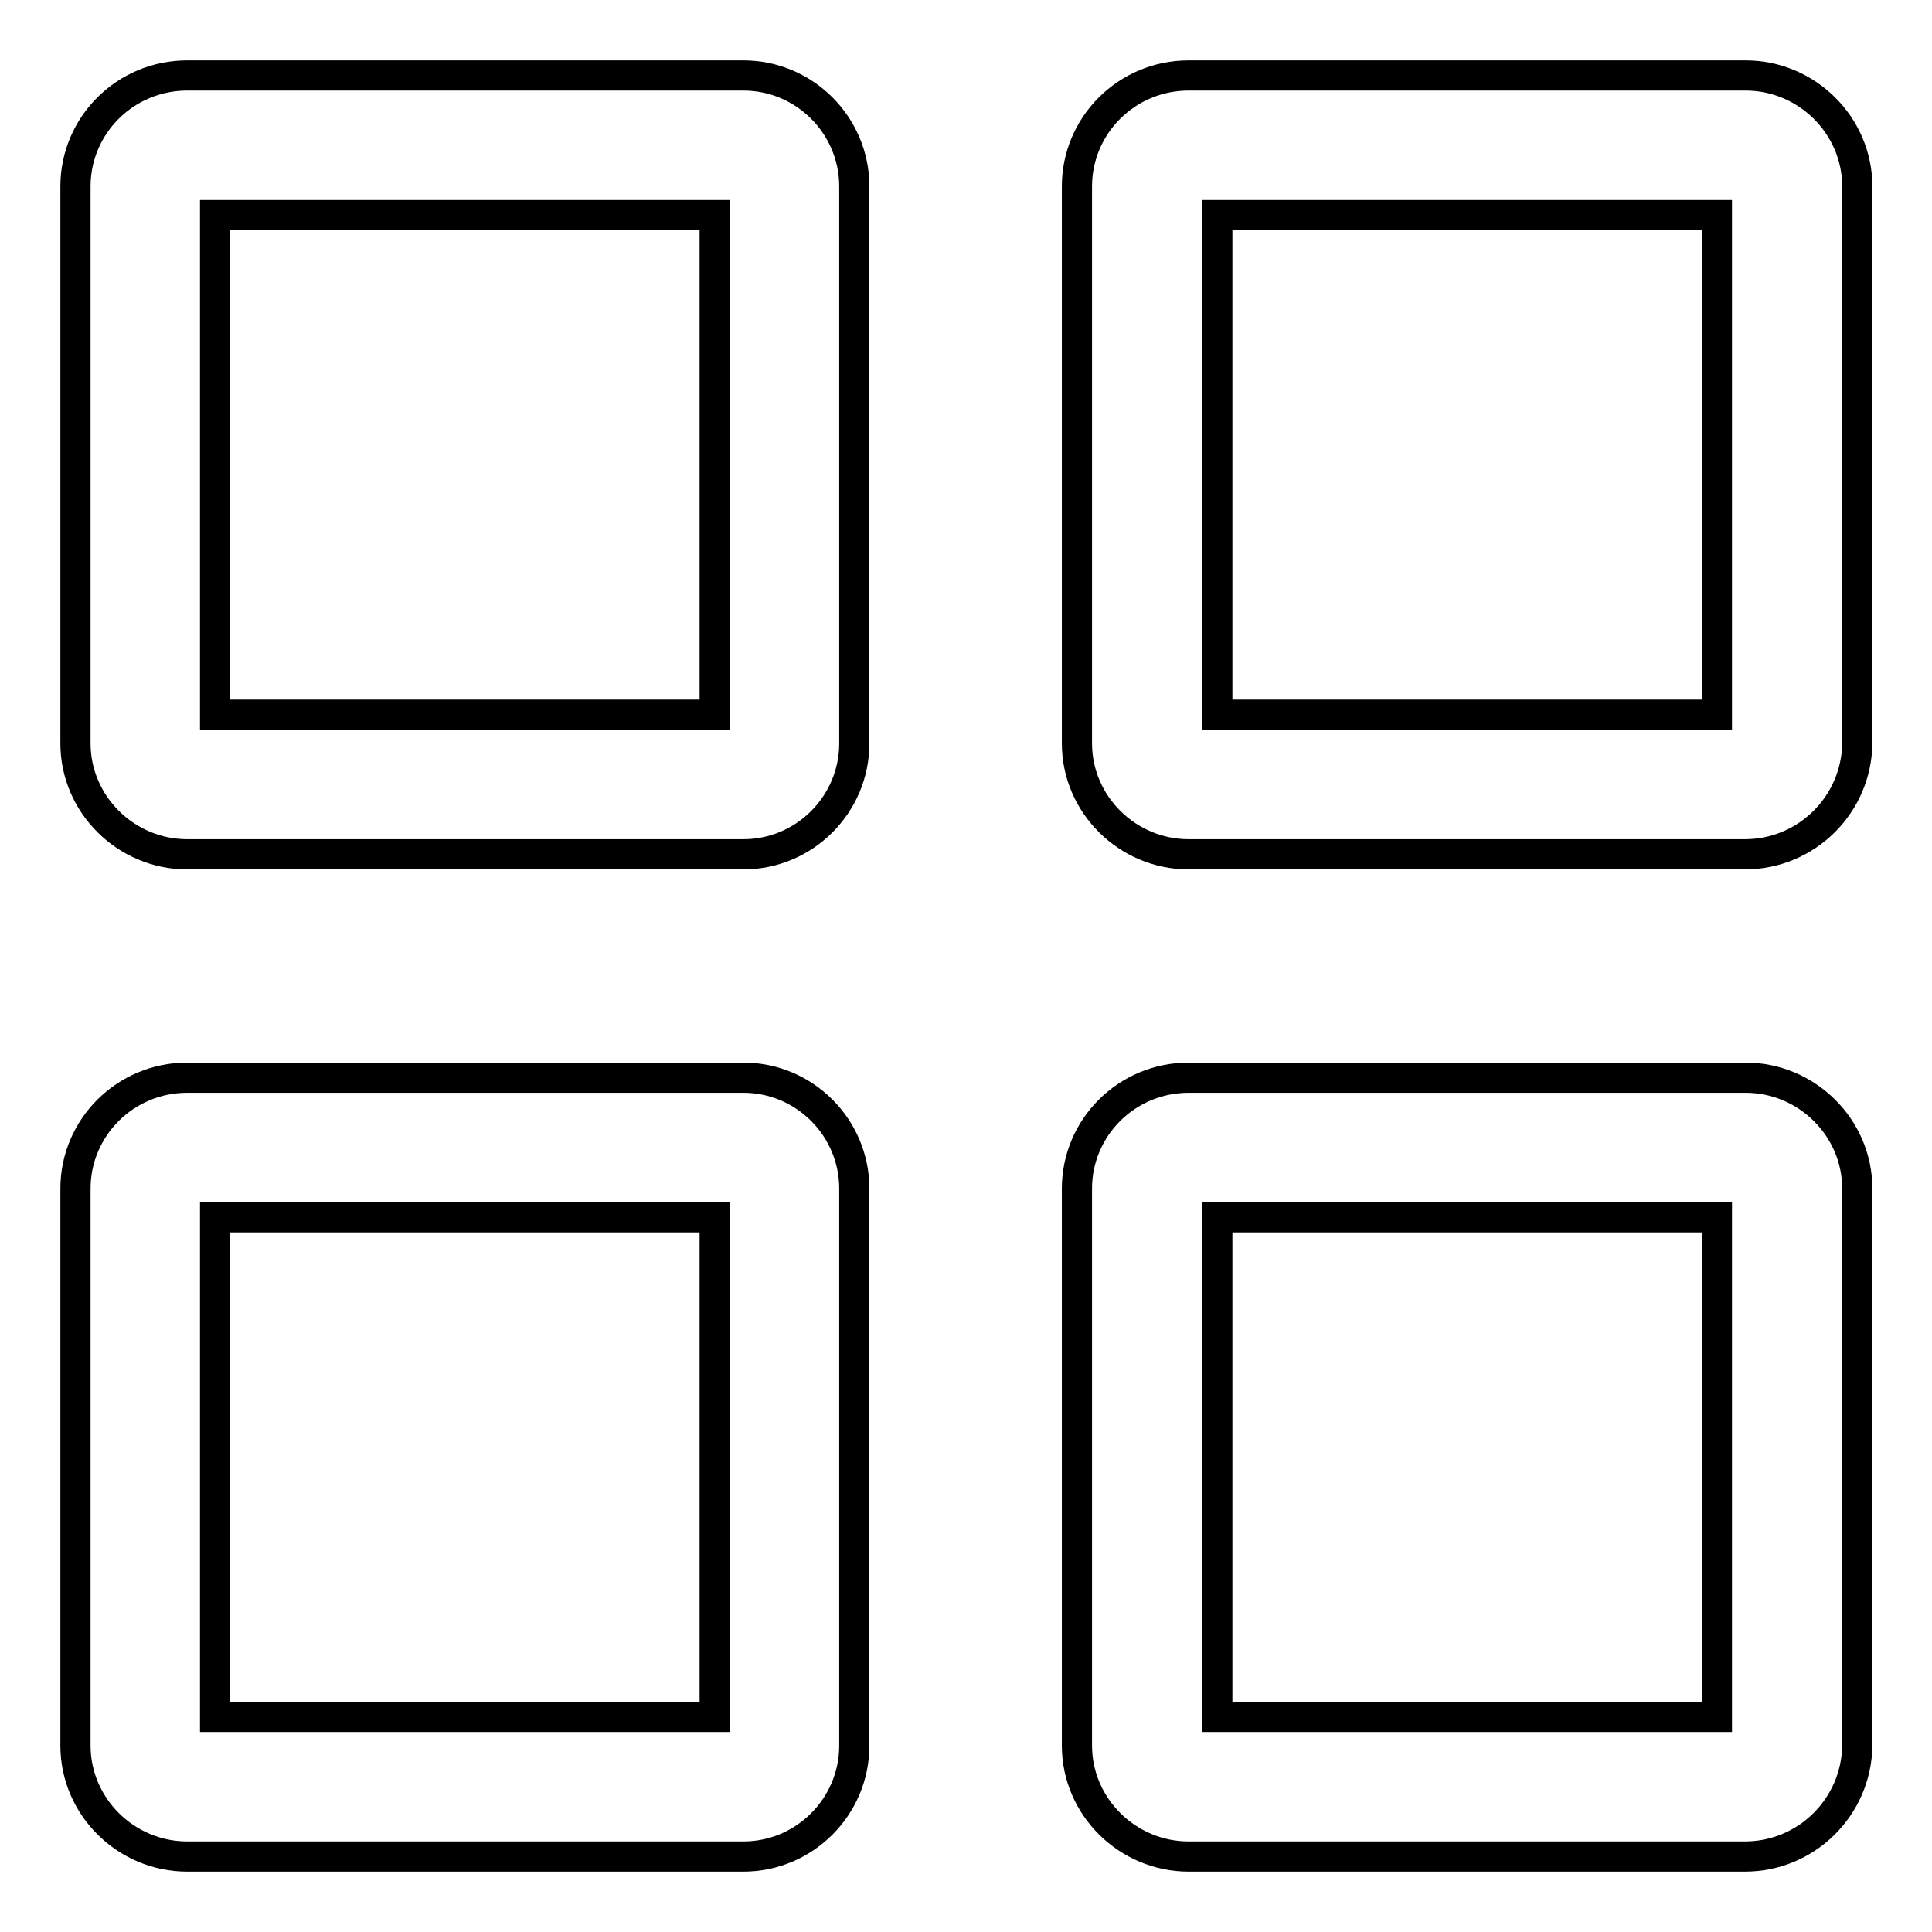
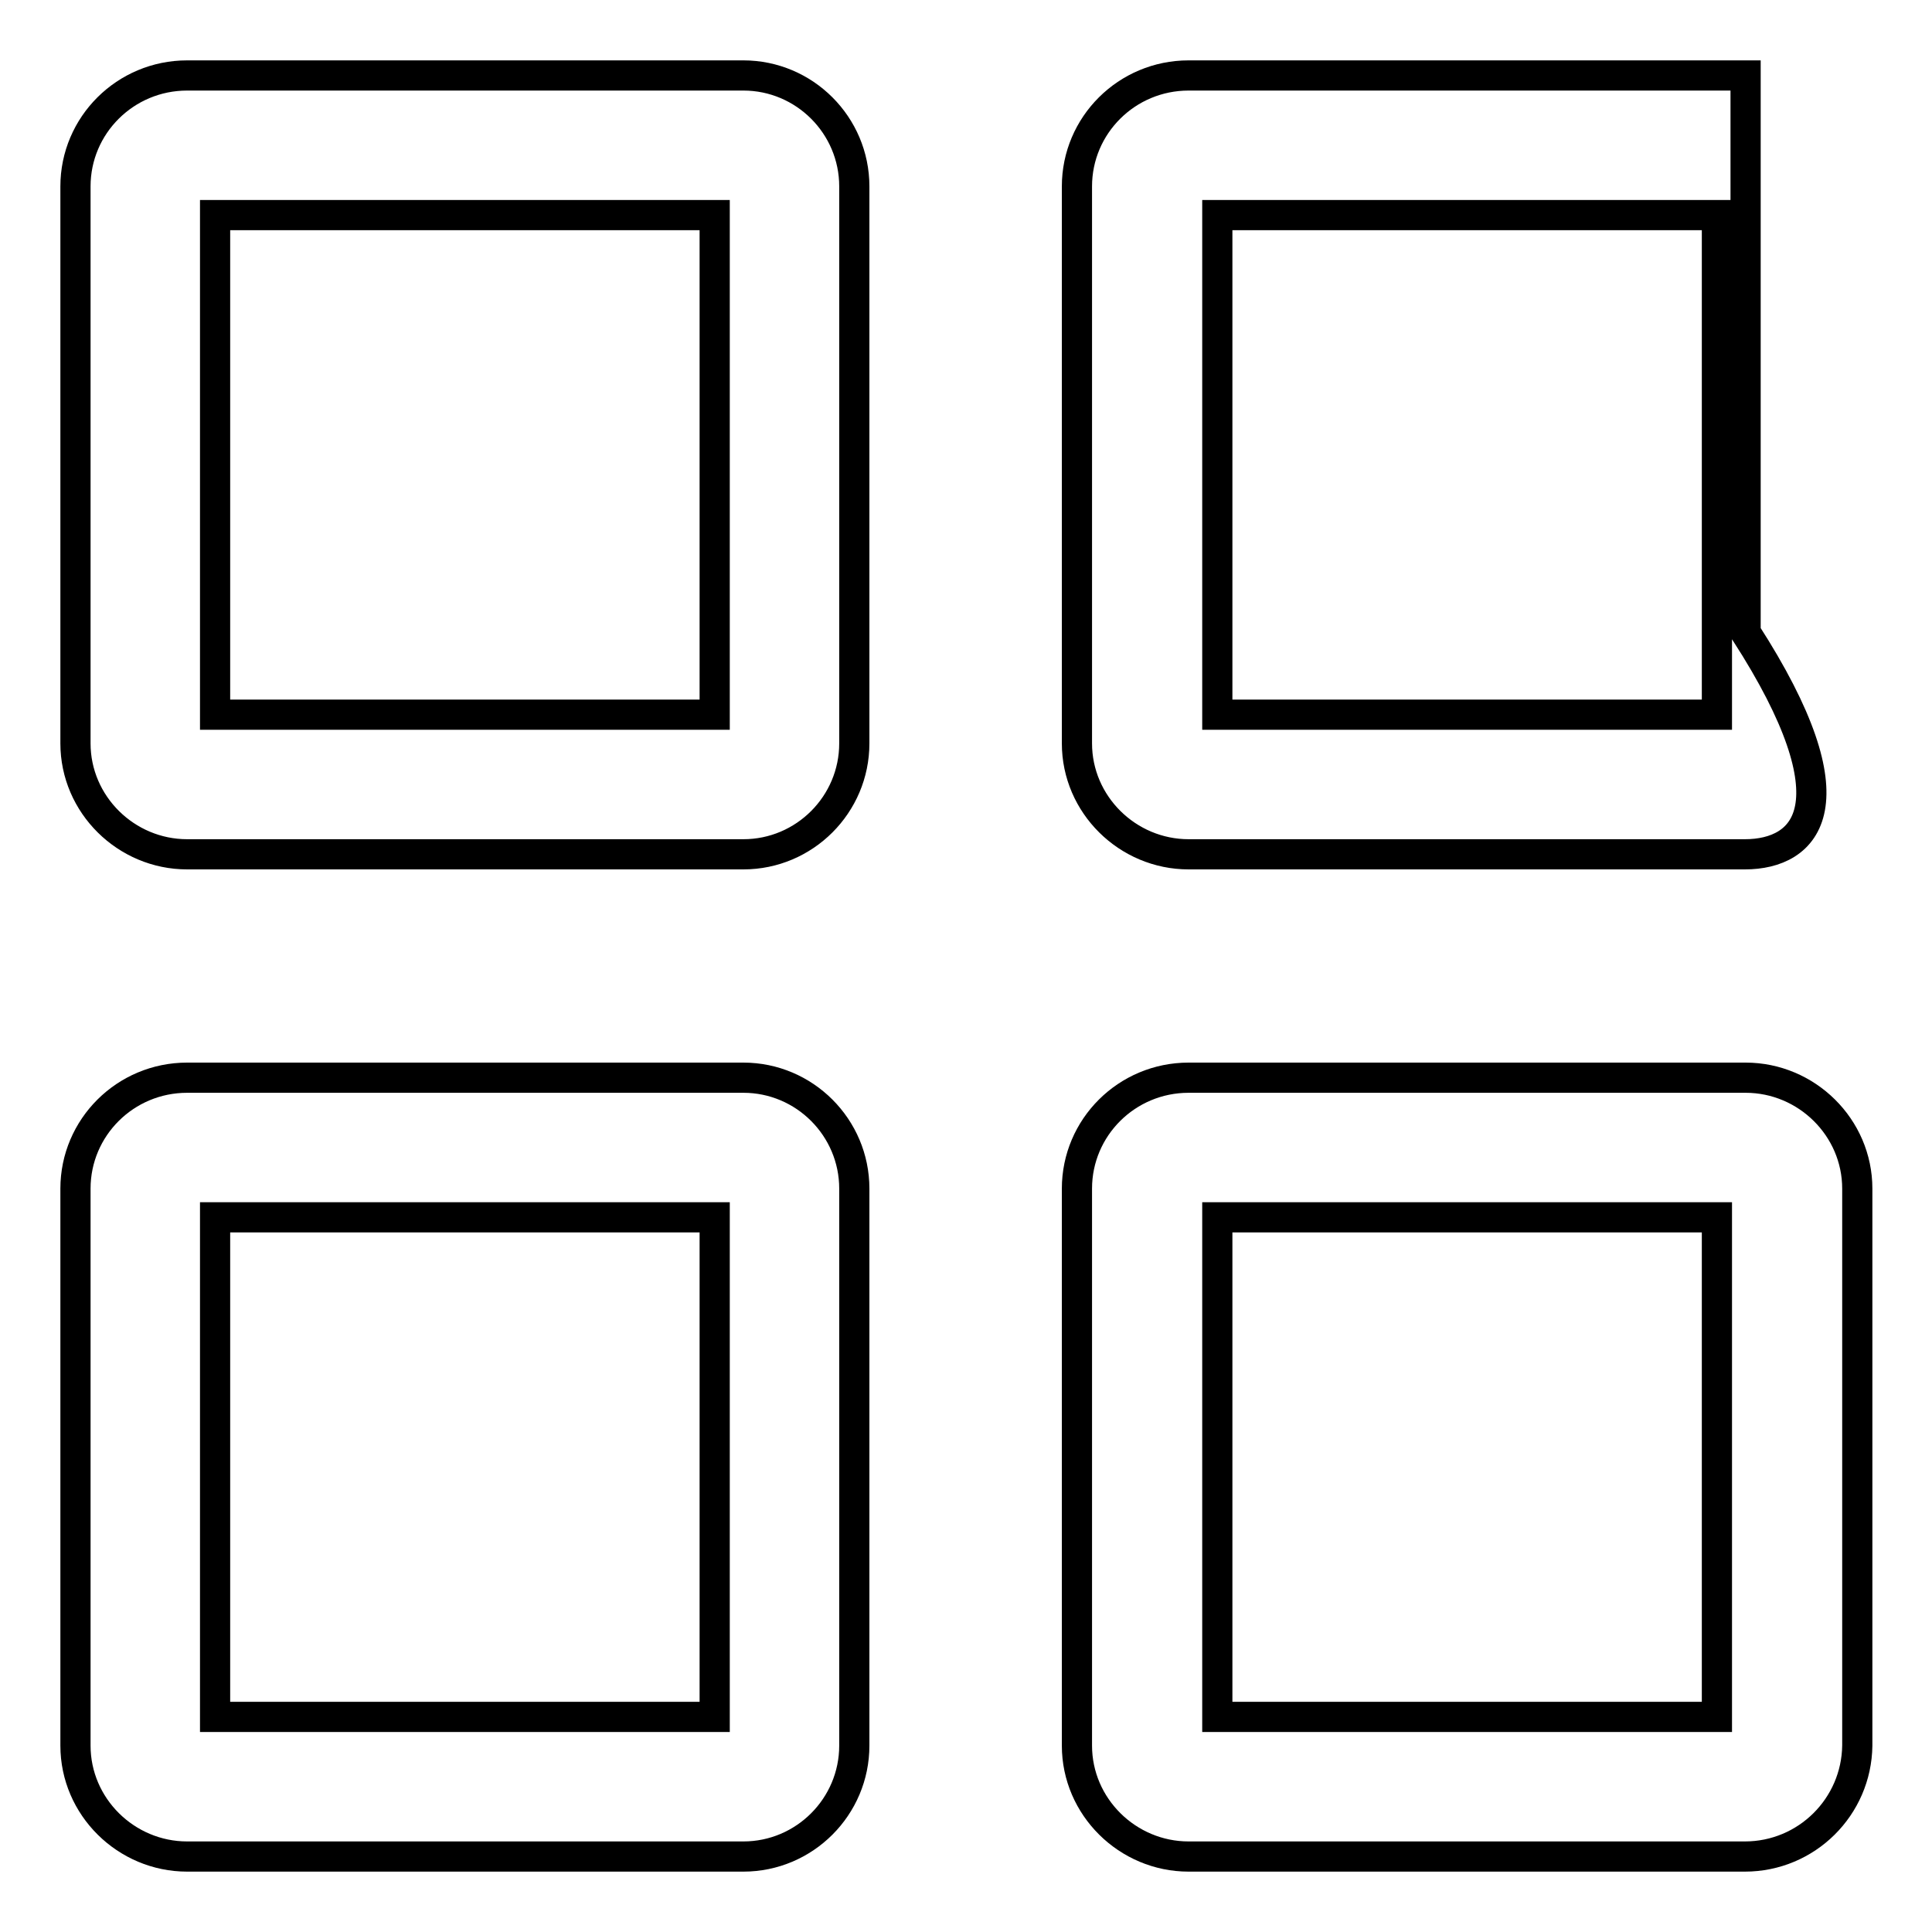
<svg xmlns="http://www.w3.org/2000/svg" version="1.1" x="0px" y="0px" viewBox="0 0 256 256" enable-background="new 0 0 256 256" xml:space="preserve">
  <g>
-     <path stroke-width="4" fill-opacity="0" stroke="#000000" d="M231.2,246h-73.7c-8.1,0-14.8-6.6-14.8-14.7v-73.8c0-8.1,6.6-14.7,14.8-14.7h73.8c8.1,0,14.8,6.6,14.8,14.7 v73.8C246,239.4,239.4,246,231.2,246L231.2,246L231.2,246z M227.5,161.3h-66.2v66.2h66.2L227.5,161.3L227.5,161.3z M231.2,113.2 h-73.7c-8.1,0-14.8-6.6-14.8-14.7V24.7c0-8.1,6.6-14.7,14.8-14.7h73.8c8.1,0,14.8,6.6,14.8,14.7v73.8 C246,106.6,239.4,113.2,231.2,113.2L231.2,113.2z M227.5,28.5h-66.2v66.2h66.2L227.5,28.5L227.5,28.5z M98.5,246H24.8 c-8.1,0-14.8-6.6-14.8-14.7v-73.8c0-8.1,6.6-14.7,14.8-14.7h73.7c8.1,0,14.7,6.6,14.7,14.7v73.8C113.2,239.4,106.6,246,98.5,246 L98.5,246L98.5,246z M94.7,161.3H28.5v66.2h66.2V161.3z M98.5,113.2H24.8c-8.1,0-14.8-6.6-14.8-14.7V24.7C10,16.6,16.6,10,24.8,10 h73.7c8.1,0,14.7,6.6,14.7,14.7v73.8C113.2,106.6,106.6,113.2,98.5,113.2L98.5,113.2z M94.7,28.5H28.5v66.2h66.2V28.5z" />
+     <path stroke-width="4" fill-opacity="0" stroke="#000000" d="M231.2,246h-73.7c-8.1,0-14.8-6.6-14.8-14.7v-73.8c0-8.1,6.6-14.7,14.8-14.7h73.8c8.1,0,14.8,6.6,14.8,14.7 v73.8C246,239.4,239.4,246,231.2,246L231.2,246L231.2,246z M227.5,161.3h-66.2v66.2h66.2L227.5,161.3L227.5,161.3z M231.2,113.2 h-73.7c-8.1,0-14.8-6.6-14.8-14.7V24.7c0-8.1,6.6-14.7,14.8-14.7h73.8v73.8 C246,106.6,239.4,113.2,231.2,113.2L231.2,113.2z M227.5,28.5h-66.2v66.2h66.2L227.5,28.5L227.5,28.5z M98.5,246H24.8 c-8.1,0-14.8-6.6-14.8-14.7v-73.8c0-8.1,6.6-14.7,14.8-14.7h73.7c8.1,0,14.7,6.6,14.7,14.7v73.8C113.2,239.4,106.6,246,98.5,246 L98.5,246L98.5,246z M94.7,161.3H28.5v66.2h66.2V161.3z M98.5,113.2H24.8c-8.1,0-14.8-6.6-14.8-14.7V24.7C10,16.6,16.6,10,24.8,10 h73.7c8.1,0,14.7,6.6,14.7,14.7v73.8C113.2,106.6,106.6,113.2,98.5,113.2L98.5,113.2z M94.7,28.5H28.5v66.2h66.2V28.5z" />
  </g>
</svg>